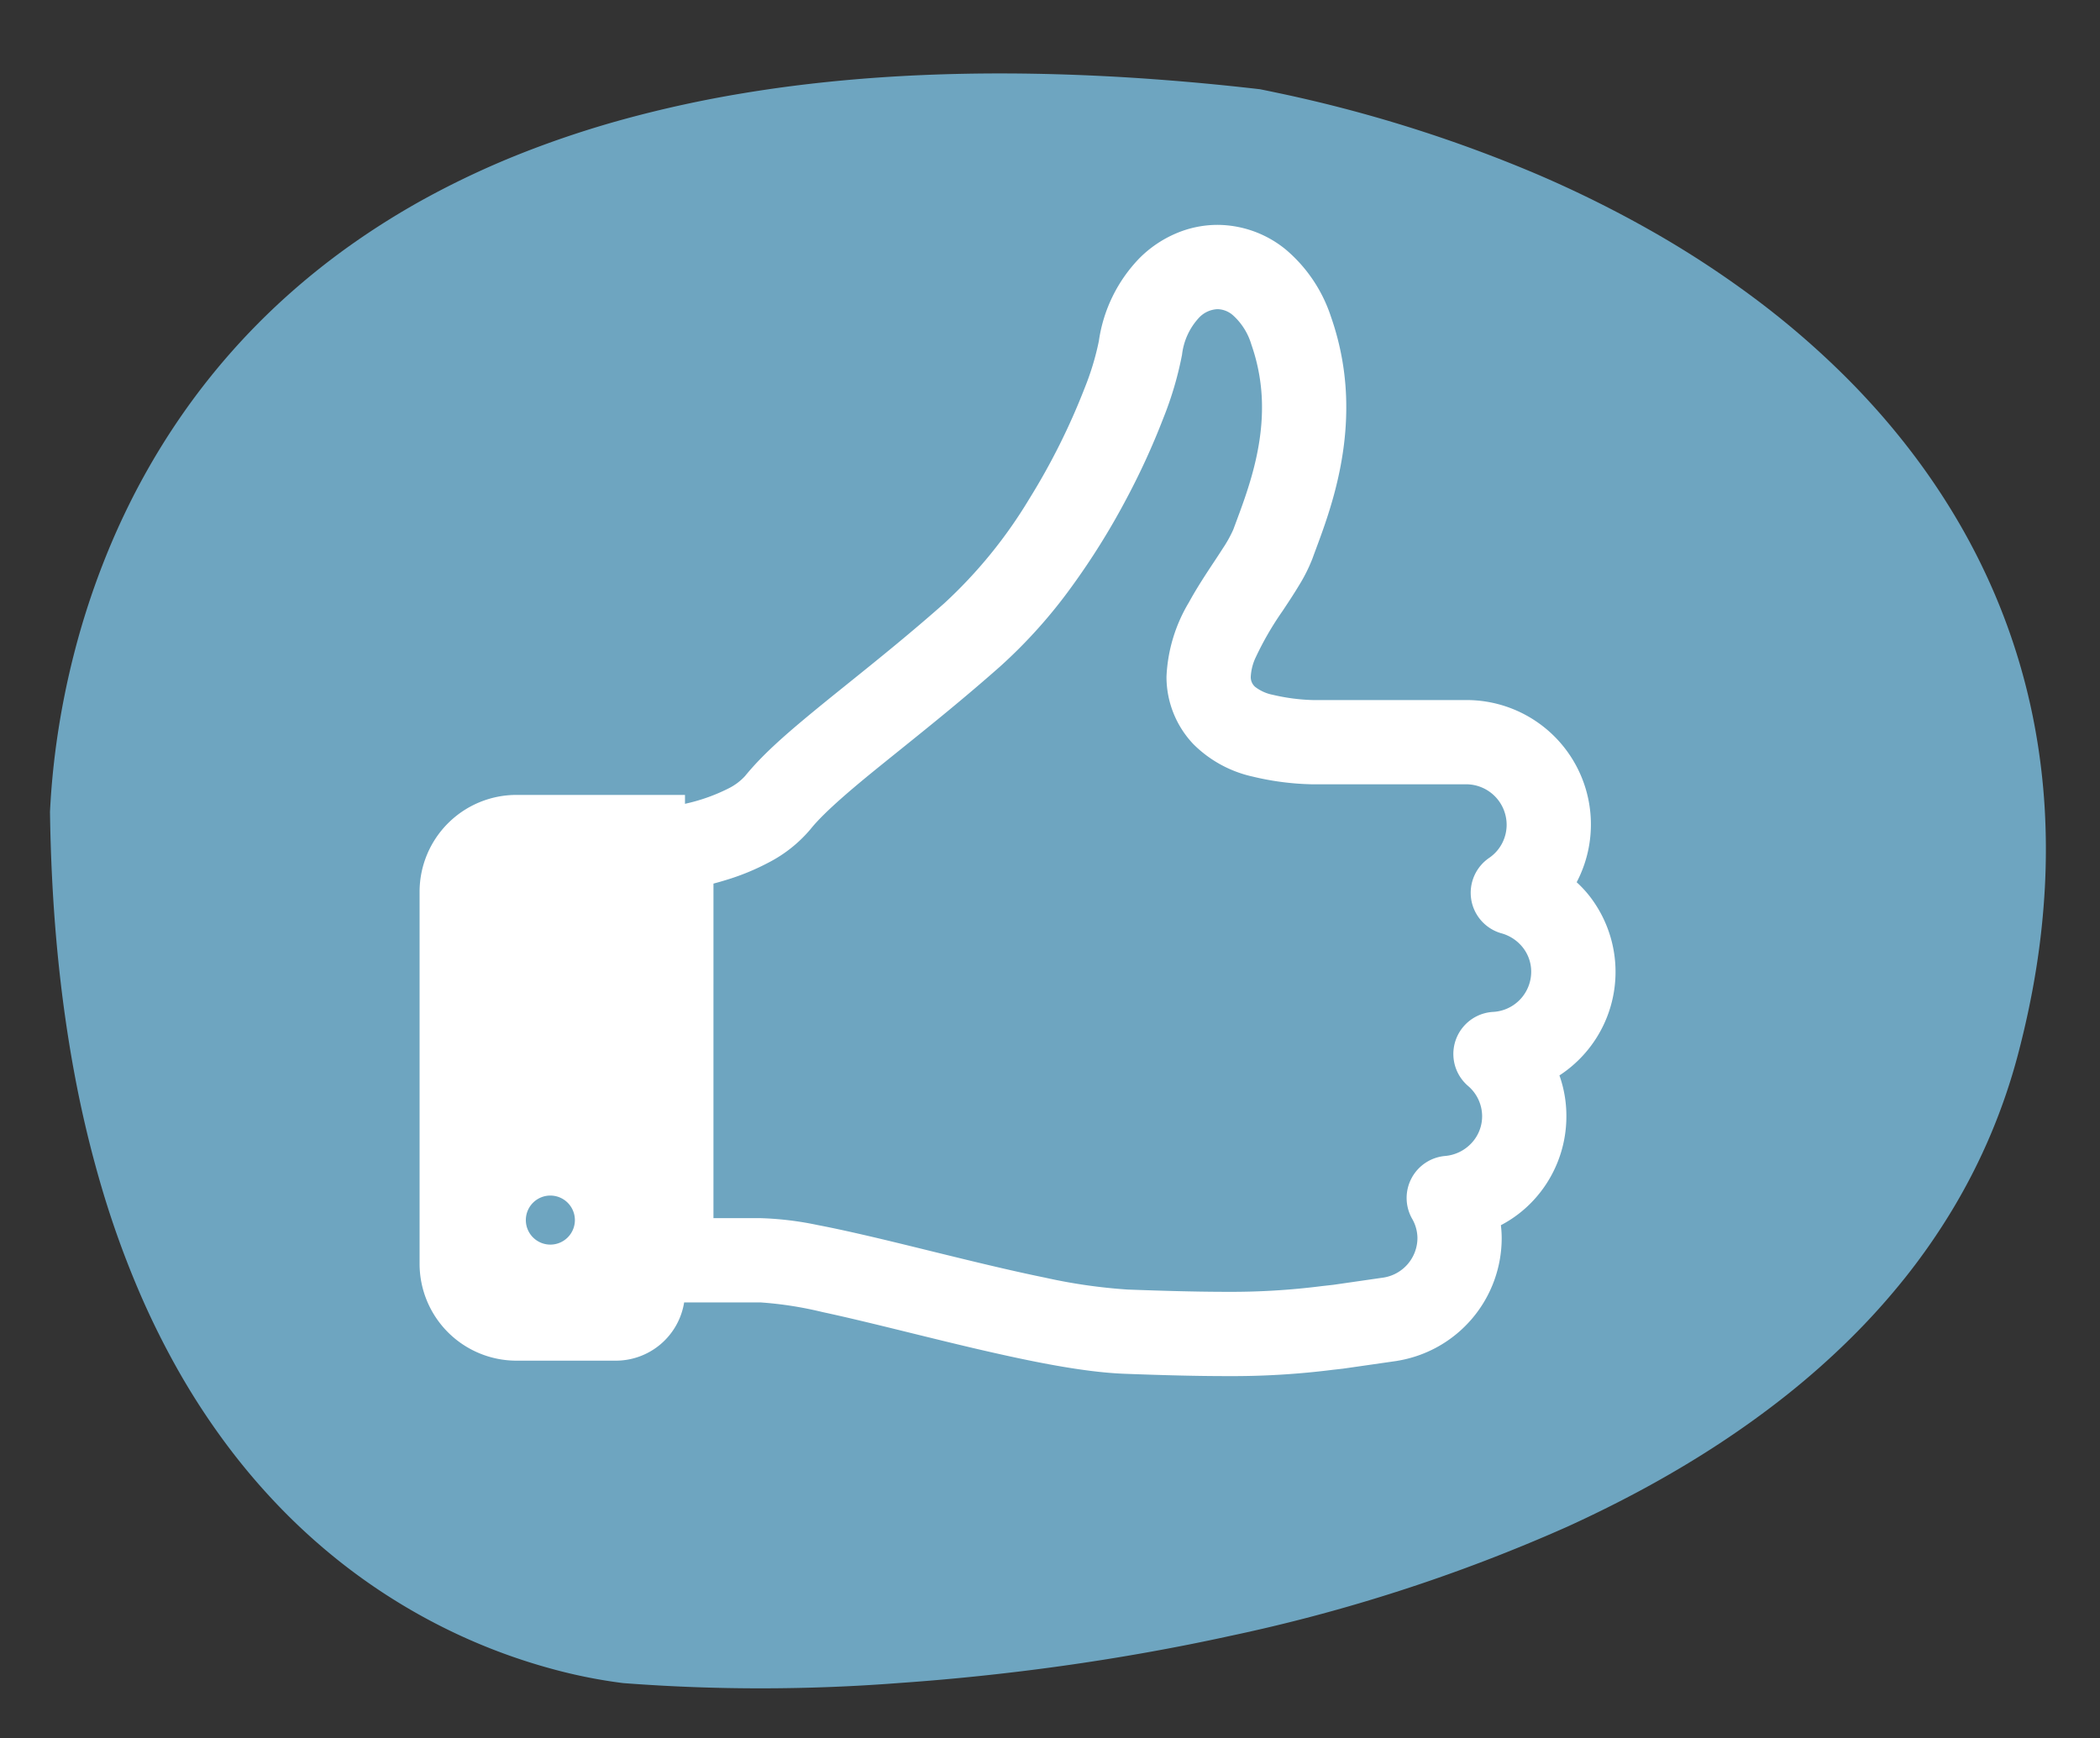
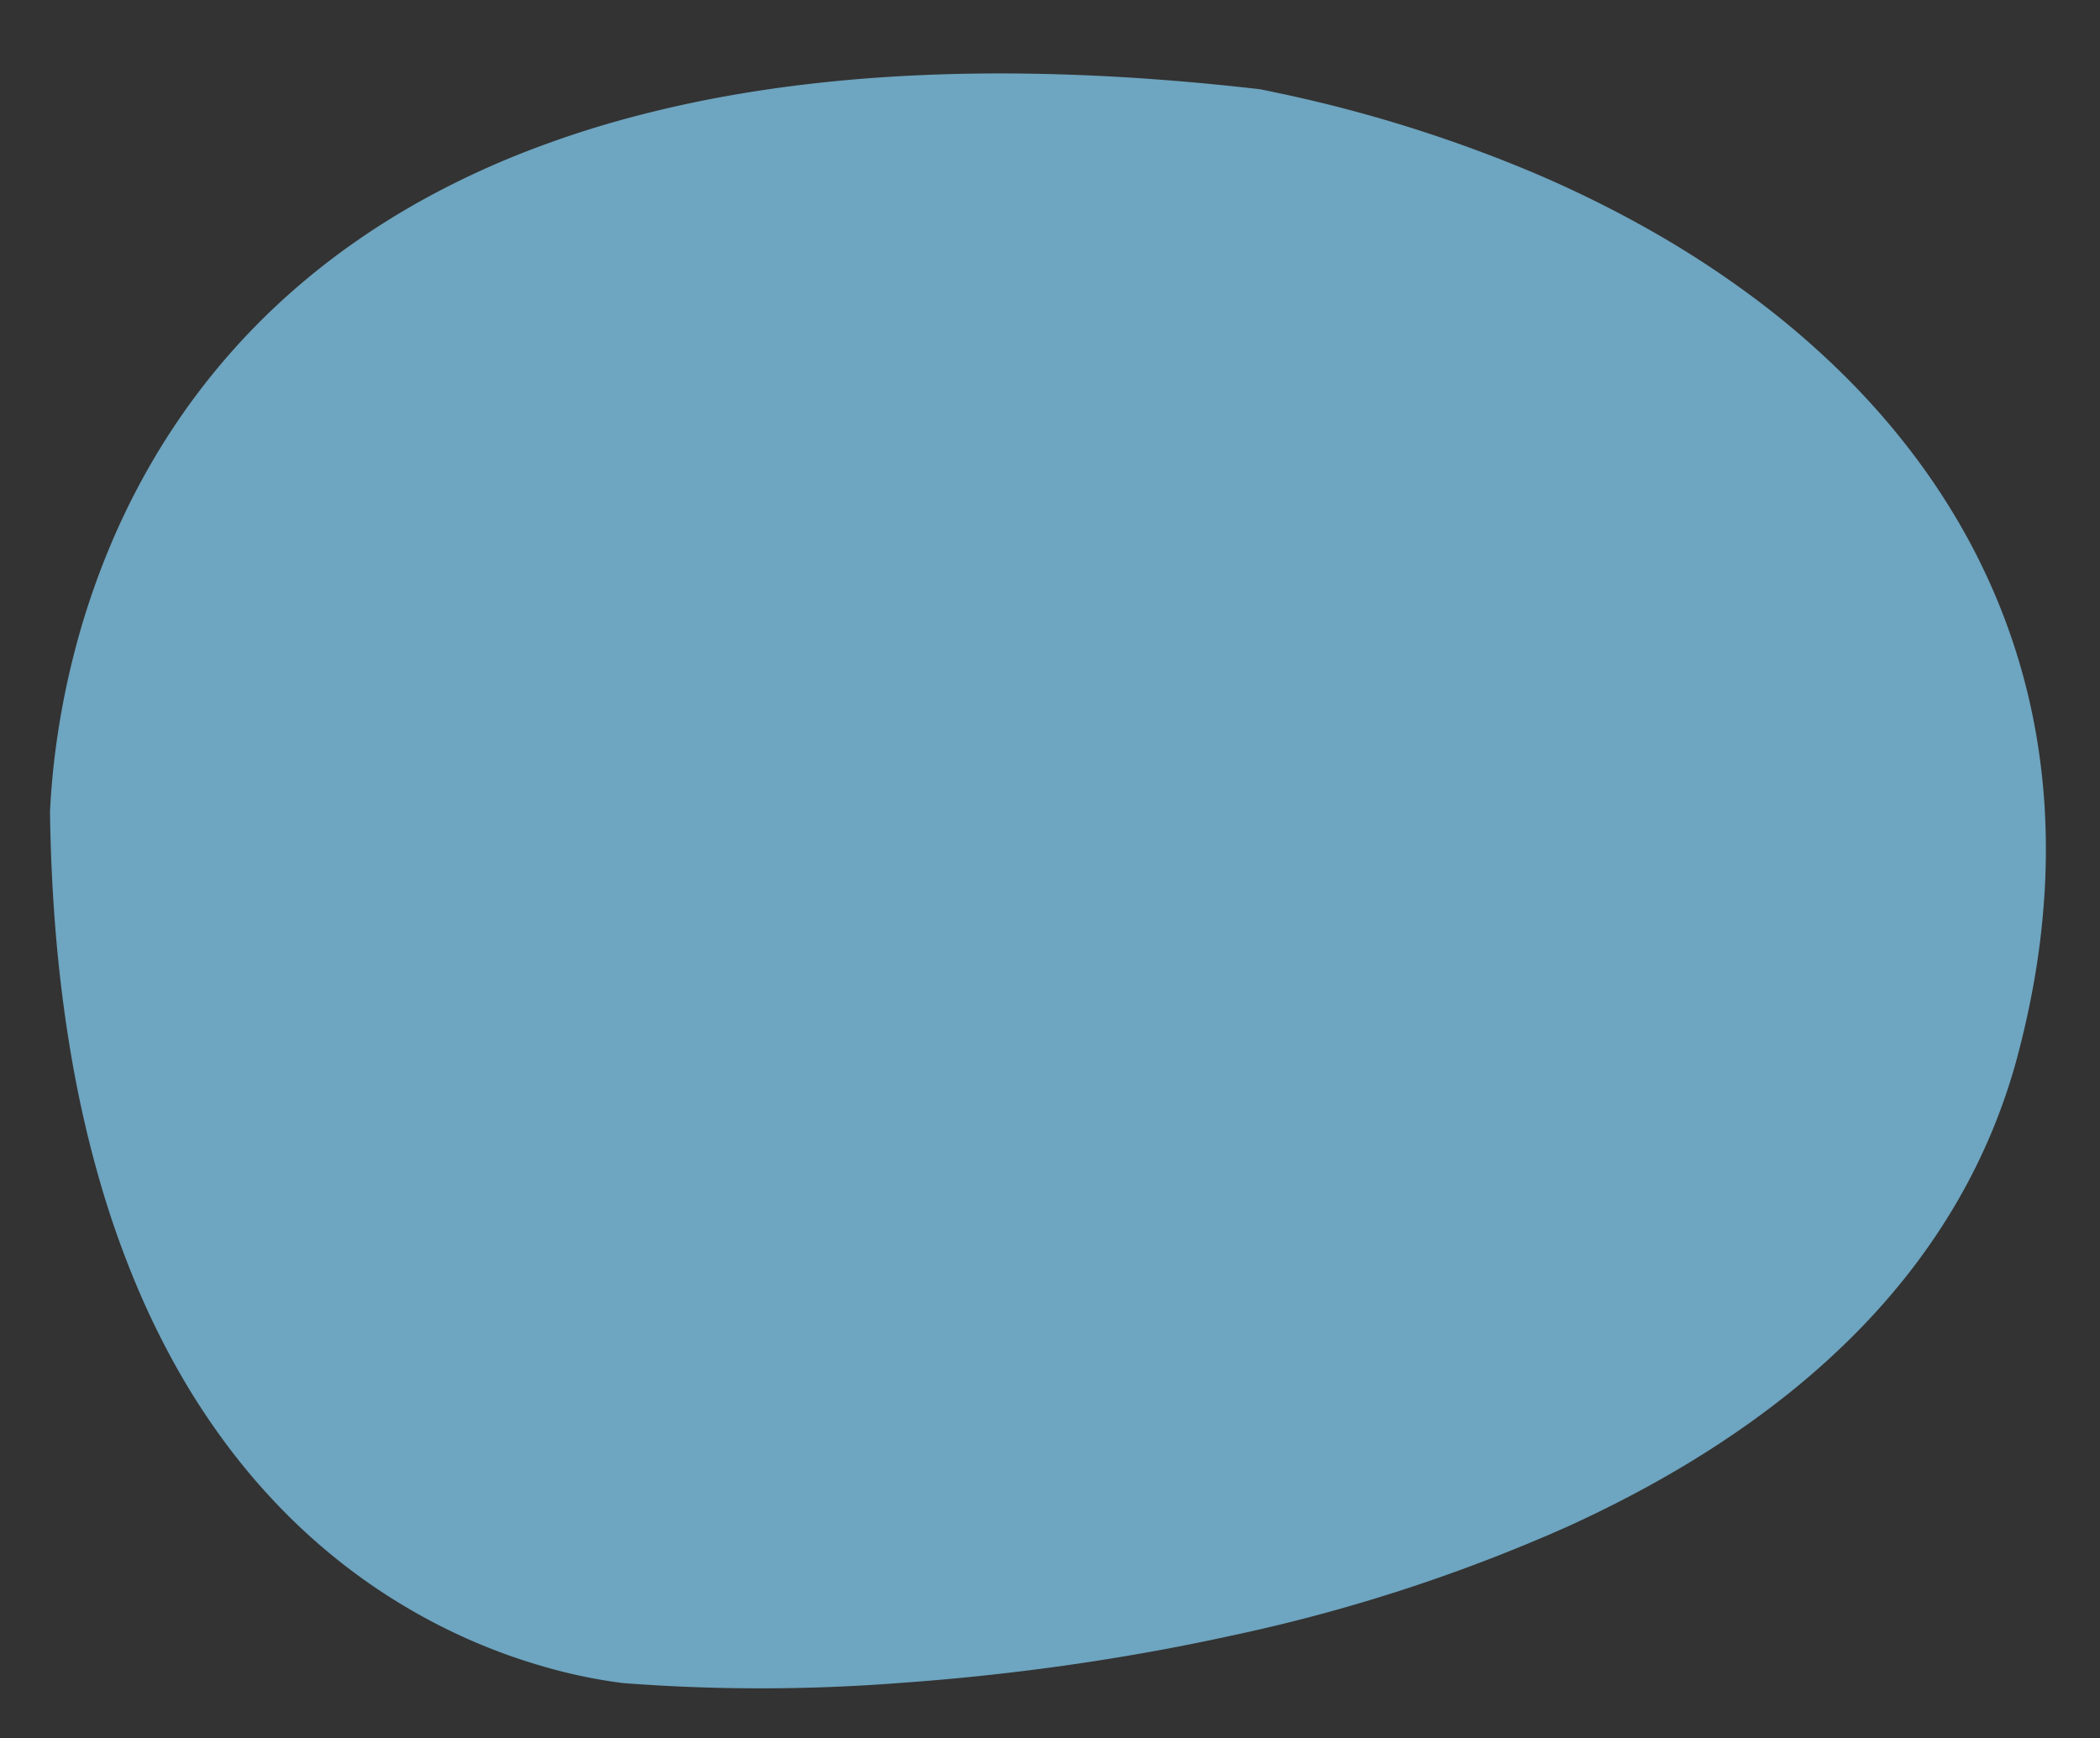
<svg xmlns="http://www.w3.org/2000/svg" width="306.463" height="253.638" viewBox="0 0 306.463 253.638">
  <rect x="0" y="0" width="306.463" height="253.638" fill="#333333" stroke="none" />
  <g transform="translate(-514.768 -938.181)">
    <path d="M175.612,0H175.6c-7.8,0-15.709.272-23.513.806-8.5.583-16.92,1.481-25.033,2.673A246.476,246.476,0,0,0,76.817,15.951c-4.066,1.519-8.034,3.162-11.794,4.882-3.889,1.779-7.662,3.691-11.214,5.683-3.669,2.058-7.2,4.255-10.5,6.532a115.064,115.064,0,0,0-9.642,7.43,101.517,101.517,0,0,0-8.65,8.373A92.488,92.488,0,0,0,17.5,58.219a86.878,86.878,0,0,0-11.106,21.9C5,84.227,3.813,88.358,2.875,92.4A113.885,113.885,0,0,0,.763,104.313,103.565,103.565,0,0,0,0,115.838a96.73,96.73,0,0,0,.538,11.121A92.24,92.24,0,0,0,5.29,147.917a94.515,94.515,0,0,0,4.1,9.8,99.07,99.07,0,0,0,5.178,9.323c1.461,2.329,3.052,4.649,4.726,6.9,1.663,2.23,3.452,4.448,5.317,6.589a123.97,123.97,0,0,0,12.3,12.225,144.047,144.047,0,0,0,14.356,10.9,167.5,167.5,0,0,0,16.2,9.5,204.44,204.44,0,0,0,37.132,14.536c.773.222,1.553.44,2.318.651,5.111.954,10.2,1.8,15.122,2.506,4.826.7,9.628,1.28,14.271,1.739,4.549.45,9.072.791,13.442,1.013,4.279.218,8.53.329,12.634.329,6.793,0,13.435-.3,19.743-.9a172.681,172.681,0,0,0,17.6-2.559,144.959,144.959,0,0,0,15.584-4.012,125.235,125.235,0,0,0,13.689-5.262,112.112,112.112,0,0,0,11.918-6.305,104.2,104.2,0,0,0,10.27-7.143,99.86,99.86,0,0,0,16.091-15.975,102.607,102.607,0,0,0,6.068-8.421c1.748-2.7,3.4-5.543,4.914-8.436a112.892,112.892,0,0,0,6.859-16.1,118.145,118.145,0,0,0,3.724-13.689c.674-3.238,1.2-6.48,1.577-9.636.365-6.474.493-12.82.38-18.862-.126-6.728-.553-13.287-1.268-19.5a165.6,165.6,0,0,0-2.87-17.153,137,137,0,0,0-4.233-14.96A116.929,116.929,0,0,0,277.088,52.1a103.284,103.284,0,0,0-6.238-11.021,94.426,94.426,0,0,0-7.379-9.862,89.543,89.543,0,0,0-7.822-8.046,87,87,0,0,0-15.8-11.375,85.555,85.555,0,0,0-14.042-6.3A74.69,74.69,0,0,0,215.872,2.8,263.183,263.183,0,0,0,175.612,0Z" transform="translate(821.231 1171.53) rotate(176)" fill="#6ea5c0" />
    <g transform="translate(578 963.197)">
-       <path d="M170.53,116.822a16.044,16.044,0,0,0-3.388-9.872,16.667,16.667,0,0,0-2.857-2.789,16.033,16.033,0,0,0,2.654-8.821,16.2,16.2,0,0,0-16.2-16.2H128.3a30.881,30.881,0,0,1-6.25-.822,7.63,7.63,0,0,1-3.6-1.77,3.8,3.8,0,0,1-1.145-2.81,9.588,9.588,0,0,1,.9-3.638,46.605,46.605,0,0,1,4.07-7.046c.8-1.2,1.592-2.394,2.311-3.591a21.92,21.92,0,0,0,1.863-3.7c1.514-4.21,4.793-11.917,4.8-21.311a37.63,37.63,0,0,0-2.123-12.594A19.574,19.574,0,0,0,123.2,13a13.806,13.806,0,0,0-8.748-3.2,14.186,14.186,0,0,0-9.95,4.236,19.849,19.849,0,0,0-5.392,11.028,41.781,41.781,0,0,1-2.2,7.291,100.036,100.036,0,0,1-8.223,16.461A71.3,71.3,0,0,1,75.876,64.546c-6.115,5.407-11.933,9.976-16.9,13.994-4.97,4.044-9.071,7.442-11.912,10.934a10,10,0,0,1-3.024,2.316,28.049,28.049,0,0,1-6.521,2.363c-.989.239-1.842.406-2.436.51-.156.026-.239.036-.354.057V92.987H12.147A12.144,12.144,0,0,0,0,105.133V159.4a12.144,12.144,0,0,0,12.147,12.147H26.635a8.093,8.093,0,0,0,8.1-8.1v-.4H47.691a53.8,53.8,0,0,1,9.576,1.462c6.38,1.369,14.431,3.482,22.269,5.319,7.863,1.827,15.436,3.4,21.4,3.632,6.344.239,11.017.338,14.723.338a123.109,123.109,0,0,0,16.9-1.088l.135-.021,7.577-1.088.073-.016a16.154,16.154,0,0,0,13.572-15.946,15.2,15.2,0,0,0-.333-3.029,15.922,15.922,0,0,0,9.773-14.754,15.818,15.818,0,0,0-1.52-6.792A16.069,16.069,0,0,0,170.53,116.822ZM17.08,158.611a5.579,5.579,0,1,1,5.579-5.579A5.579,5.579,0,0,1,17.08,158.611Zm137.7-33.957a4.149,4.149,0,0,0-2.488,7.276,7.822,7.822,0,0,1,2.769,5.933,7.717,7.717,0,0,1-2.087,5.3,7.929,7.929,0,0,1-5.137,2.508,4.151,4.151,0,0,0-3.268,6.156,7.743,7.743,0,0,1,1.051,3.815,7.866,7.866,0,0,1-6.609,7.754l-7.432,1.072a115.557,115.557,0,0,1-15.92,1.036c-3.554,0-8.134-.1-14.421-.333a82.351,82.351,0,0,1-12.334-1.77c-7.213-1.473-15.446-3.6-22.831-5.381-3.7-.89-7.187-1.691-10.278-2.285a46.122,46.122,0,0,0-8.108-.989H38.885v-52.39c.958-.218,2.035-.494,3.2-.854A32.9,32.9,0,0,0,47.977,99.1a17.979,17.979,0,0,0,5.548-4.408c1.951-2.441,5.792-5.756,10.679-9.7,4.892-3.96,10.84-8.634,17.169-14.228,7.557-6.687,13.572-15.576,17.975-23.84a104.065,104.065,0,0,0,5.319-11.605,49.088,49.088,0,0,0,2.633-8.894,11.588,11.588,0,0,1,3.029-6.479A5.878,5.878,0,0,1,114.45,18.1a5.476,5.476,0,0,1,3.508,1.332,11.291,11.291,0,0,1,3.32,5.168,29.584,29.584,0,0,1,1.665,9.851c0,7.484-2.654,14-4.3,18.465a19.831,19.831,0,0,1-1.8,3.268c-1.369,2.149-3.232,4.767-4.819,7.666A21.054,21.054,0,0,0,109,73.737a12.26,12.26,0,0,0,3.388,8.478,15.559,15.559,0,0,0,7.557,4.132,38.815,38.815,0,0,0,8.1,1.088l.177.005h22.524a7.89,7.89,0,0,1,4.455,14.405,4.149,4.149,0,0,0,1.233,7.421,8.019,8.019,0,0,1,4.163,2.784,7.71,7.71,0,0,1,1.629,4.772A7.858,7.858,0,0,1,154.782,124.654Z" transform="translate(0 0)" fill="#fff" />
-       <path d="M115.9,175.8h-.244c-3.9,0-8.738-.111-14.8-.34-6.238-.239-14.156-1.911-21.782-3.683-3.156-.74-6.347-1.524-9.432-2.283-4.633-1.139-9.01-2.215-12.8-3.029l-.008,0a53.832,53.832,0,0,0-9.074-1.417H36.608a10.1,10.1,0,0,1-9.973,8.5H12.147A14.144,14.144,0,0,1-2,159.4V105.133A14.144,14.144,0,0,1,12.147,90.987H36.732v1.3l.319-.076.01,0a26.594,26.594,0,0,0,6.027-2.174l.011-.006a8.218,8.218,0,0,0,2.4-1.8l.014-.018c2.9-3.559,6.884-6.9,12.2-11.223l0,0c.915-.741,1.844-1.487,2.826-2.278,4.242-3.411,9.049-7.278,14-11.66A69.02,69.02,0,0,0,86.988,47.766a97.279,97.279,0,0,0,8.055-16.122,39.508,39.508,0,0,0,2.09-6.9v-.009A21.8,21.8,0,0,1,103.1,12.615a16.858,16.858,0,0,1,5.223-3.539A15.424,15.424,0,0,1,114.431,7.8h.062a15.834,15.834,0,0,1,9.968,3.644h0A21.675,21.675,0,0,1,131,21.2a39.669,39.669,0,0,1,2.236,13.258c0,8.75-2.747,16.131-4.385,20.541-.192.517-.373,1-.531,1.444l-.006.017a23.94,23.94,0,0,1-2.024,4.03c-.689,1.148-1.45,2.3-2.186,3.406l-.172.26a45.389,45.389,0,0,0-3.892,6.714l-.005.012A7.5,7.5,0,0,0,119.3,73.7a1.874,1.874,0,0,0,.639,1.522,6.137,6.137,0,0,0,2.6,1.161l.021.006a28.69,28.69,0,0,0,5.782.755h22.4a18.151,18.151,0,0,1,16.117,26.585,16.641,16.641,0,0,1,1.857,1.993,18.033,18.033,0,0,1-4.372,26.2,17.655,17.655,0,0,1,1.013,5.951,17.983,17.983,0,0,1-4.844,12.319,17.6,17.6,0,0,1-4.715,3.588,15.406,15.406,0,0,1,.119,1.874,18.154,18.154,0,0,1-15.2,17.911l-.092.02-7.844,1.127-1.475.165A116.73,116.73,0,0,1,115.9,175.8ZM57.691,162.558c3.851.826,8.253,1.908,12.915,3.054,3.075.756,6.255,1.538,9.386,2.272,7.43,1.726,15.122,3.355,21.025,3.581,6.005.227,10.8.337,14.646.337h.24a113.417,113.417,0,0,0,14.956-.91l1.439-.161.115-.018,7.515-1.079.049-.011.05-.008a14.1,14.1,0,0,0,11.893-13.971,13.087,13.087,0,0,0-.293-2.633l-.321-1.589,1.488-.643a14.061,14.061,0,0,0,4.791-3.317l0,0a14,14,0,0,0,3.772-9.594v-.007a13.757,13.757,0,0,0-1.329-5.935l-.817-1.734,1.7-.89a14.044,14.044,0,0,0,4.654-21.12,14.652,14.652,0,0,0-2.517-2.447l-1.441-1.134,1.006-1.534a14.061,14.061,0,0,0,2.327-7.724,14.214,14.214,0,0,0-14.2-14.2l-22.534,0a32.3,32.3,0,0,1-6.663-.884,9.453,9.453,0,0,1-4.591-2.373l-.01-.011A5.726,5.726,0,0,1,115.3,73.8v-.045a11.475,11.475,0,0,1,1.052-4.436,48.4,48.4,0,0,1,4.245-7.374l.174-.262c.744-1.122,1.447-2.183,2.09-3.254a19.9,19.9,0,0,0,1.7-3.352c.164-.456.348-.95.542-1.473,1.645-4.428,4.13-11.119,4.135-19.152a35.685,35.685,0,0,0-2.01-11.929,17.7,17.7,0,0,0-5.293-7.975l0,0a11.825,11.825,0,0,0-7.439-2.743h-.062a12.129,12.129,0,0,0-8.524,3.657l0,0a17.839,17.839,0,0,0-4.821,9.926,43.825,43.825,0,0,1-2.3,7.685,101.891,101.891,0,0,1-8.39,16.8A73.022,73.022,0,0,1,77.2,66.045c-5.024,4.443-9.87,8.34-14.146,11.779-.98.788-1.9,1.532-2.815,2.268-5.126,4.171-8.96,7.376-11.616,10.636a11.925,11.925,0,0,1-3.633,2.822,30.728,30.728,0,0,1-7,2.547c-1.078.261-1.984.435-2.555.535l-.017,0-.194.031-.129.021-2.36.432V94.987H12.147A10.158,10.158,0,0,0,2,105.133V159.4a10.158,10.158,0,0,0,10.147,10.147H26.635a6.1,6.1,0,0,0,6.1-6.1v-2.4H47.766A59.582,59.582,0,0,1,57.691,162.558Zm57.974,4.948c-3.714,0-8.455-.109-14.5-.334a83.026,83.026,0,0,1-12.659-1.808c-5.4-1.1-11.329-2.561-17.067-3.971-2.024-.5-3.936-.968-5.833-1.425-2.967-.714-6.806-1.616-10.186-2.265a43.5,43.5,0,0,0-7.736-.953h-10.8V100.764l1.555-.355c1.068-.244,2.068-.51,3.056-.815a30.61,30.61,0,0,0,5.533-2.26,15.782,15.782,0,0,0,4.94-3.9c1.81-2.26,5.094-5.251,10.979-9.994.889-.72,1.8-1.456,2.772-2.234,4.305-3.463,9.185-7.389,14.327-11.935C86.4,63.647,92.462,55.6,97.582,45.984A102.605,102.605,0,0,0,102.8,34.607a47.491,47.491,0,0,0,2.53-8.514,13.44,13.44,0,0,1,3.6-7.57l.008-.008a7.887,7.887,0,0,1,5.512-2.411h.017a7.518,7.518,0,0,1,4.752,1.774,13.255,13.255,0,0,1,3.953,6.062,31.423,31.423,0,0,1,1.779,10.513c0,7.282-2.333,13.546-4.036,18.119q-.2.529-.38,1.025a22.513,22.513,0,0,1-2,3.67c-.4.628-.834,1.284-1.293,1.979-1.106,1.673-2.36,3.569-3.453,5.564A19.08,19.08,0,0,0,111,73.754a10.211,10.211,0,0,0,2.836,7.081l0,0a13.51,13.51,0,0,0,6.617,3.574,36.414,36.414,0,0,0,7.664,1.022l.133,0h22.494a9.891,9.891,0,0,1,8.714,14.577,10.092,10.092,0,0,1-3.121,3.473l-.006,0a2.175,2.175,0,0,0-.909,2.129,2.15,2.15,0,0,0,1.548,1.718,10.052,10.052,0,0,1,5.2,3.48l.005.007a9.723,9.723,0,0,1,2.046,5.99h0a9.73,9.73,0,0,1-2.71,6.778,9.937,9.937,0,0,1-6.612,3.055,2.149,2.149,0,0,0-1.292,3.772,9.822,9.822,0,0,1,3.454,7.435v.01a9.658,9.658,0,0,1-2.622,6.66,9.938,9.938,0,0,1-6.428,3.139,2.151,2.151,0,0,0-1.7,3.187,9.754,9.754,0,0,1-6.973,14.518l-.045.007-7.5,1.081-1.646.184A108.285,108.285,0,0,1,115.665,167.507Zm-74.78-14.757H47.7a47.008,47.008,0,0,1,8.471,1.024h.006c3.461.664,7.359,1.58,10.369,2.3,1.907.46,3.913.953,5.852,1.43,5.7,1.4,11.595,2.851,16.911,3.936a79.337,79.337,0,0,0,12.006,1.73c5.995.223,10.687.332,14.348.332a105.028,105.028,0,0,0,14.046-.839l1.621-.181,7.374-1.064a5.868,5.868,0,0,0,4.919-5.778,5.741,5.741,0,0,0-.8-2.84,6.151,6.151,0,0,1,4.844-9.123,5.944,5.944,0,0,0,3.843-1.877,5.722,5.722,0,0,0,1.552-3.942,5.828,5.828,0,0,0-2.087-4.428,6.149,6.149,0,0,1,3.689-10.777,5.872,5.872,0,0,0,5.559-5.83v-.005a5.68,5.68,0,0,0-1.208-3.545,6.025,6.025,0,0,0-3.119-2.084l-.006,0a6.159,6.159,0,0,1-4.413-4.905l0-.013a6.162,6.162,0,0,1,2.584-6.073,5.853,5.853,0,0,0,2.578-4.861,5.916,5.916,0,0,0-5.9-5.9H128.16l-.2-.006a40.245,40.245,0,0,1-8.521-1.151l-.012,0a17.639,17.639,0,0,1-8.491-4.688A14.24,14.24,0,0,1,107,73.716,23.006,23.006,0,0,1,110.265,62.9l.005-.01c1.174-2.143,2.478-4.115,3.628-5.855.451-.681.876-1.325,1.258-1.924l0-.006a18.31,18.31,0,0,0,1.594-2.844l.013-.036q.188-.509.391-1.054c1.6-4.289,3.784-10.162,3.784-16.72a27.477,27.477,0,0,0-1.553-9.19,9.279,9.279,0,0,0-2.69-4.274,3.529,3.529,0,0,0-2.251-.887,3.932,3.932,0,0,0-2.718,1.268,9.525,9.525,0,0,0-2.458,5.381,50.589,50.589,0,0,1-2.737,9.277,106.684,106.684,0,0,1-5.422,11.833,105.714,105.714,0,0,1-7.958,12.755A73.758,73.758,0,0,1,82.7,72.263c-5.213,4.608-10.131,8.565-14.47,12.056-.966.777-1.878,1.511-2.766,2.229-3.758,3.03-8.331,6.833-10.375,9.39l-.009.012a19.9,19.9,0,0,1-6.149,4.907,34.554,34.554,0,0,1-6.254,2.561c-.59.182-1.183.351-1.789.511Zm-23.8,7.862a7.579,7.579,0,1,1,7.579-7.579A7.587,7.587,0,0,1,17.08,160.611Zm0-11.158a3.579,3.579,0,1,0,3.579,3.579A3.583,3.583,0,0,0,17.08,149.454Z" transform="translate(0 0)" fill="#fff" />
-     </g>
+       </g>
  </g>
</svg>